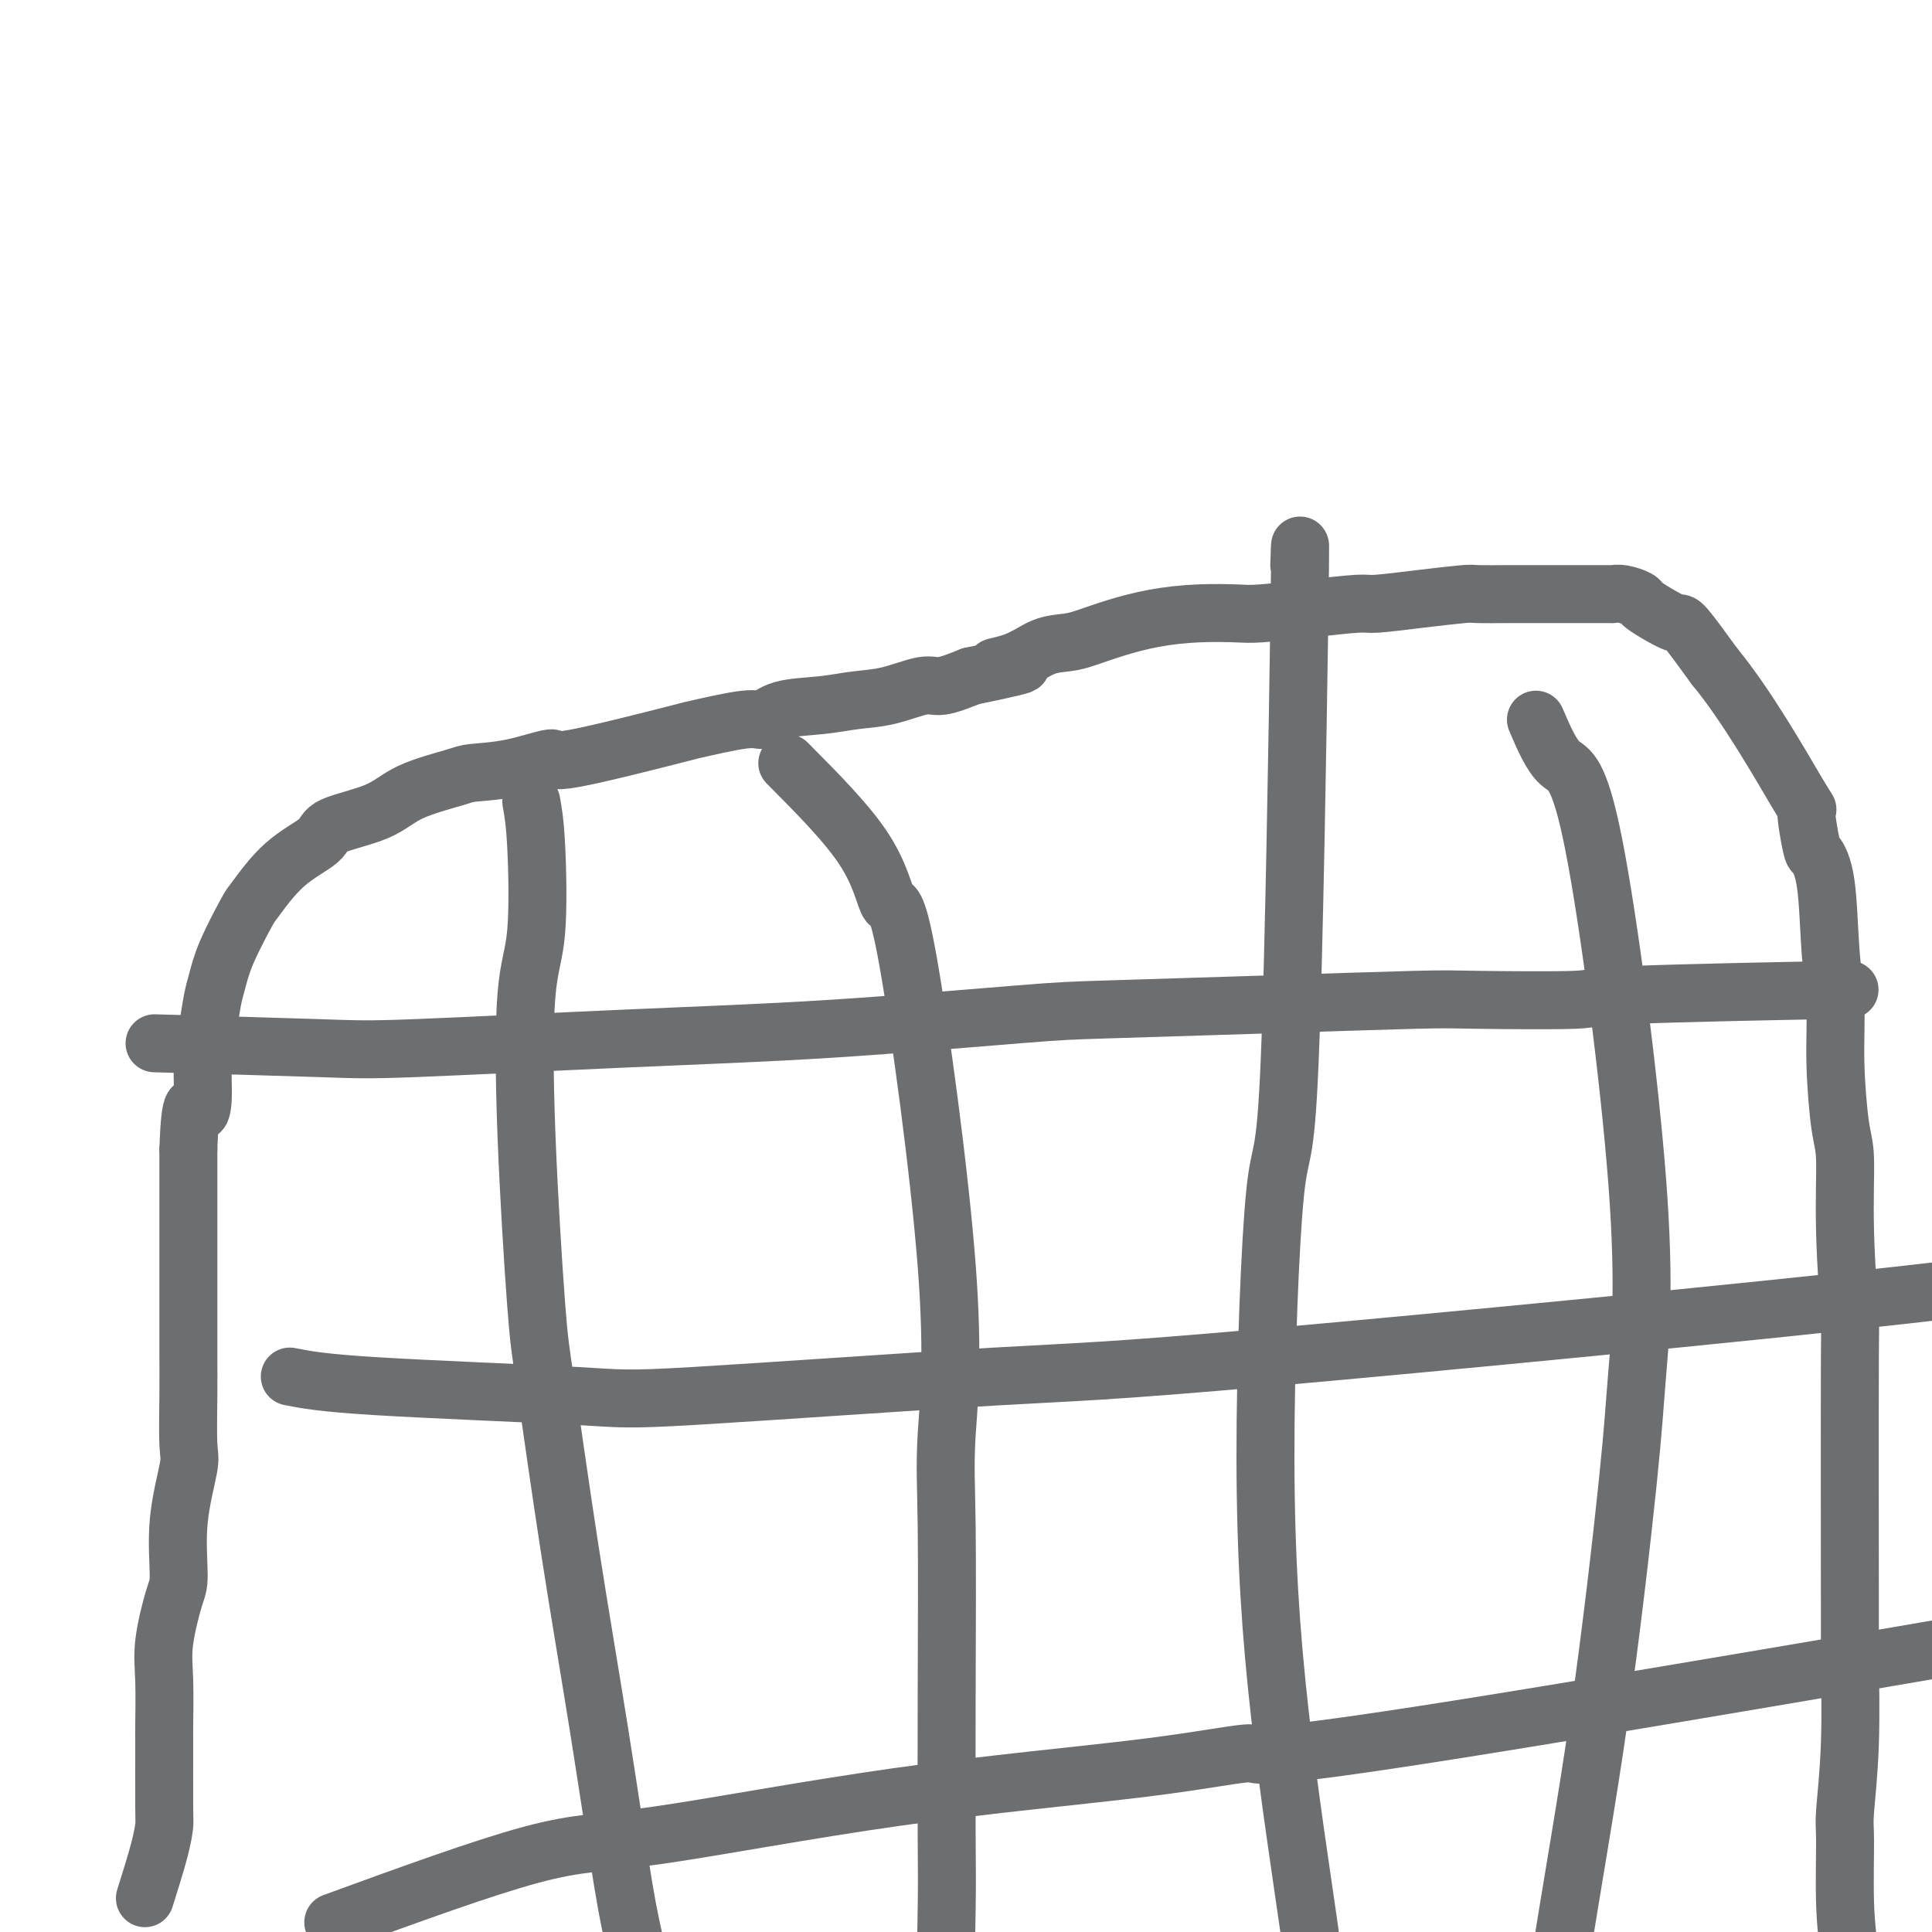
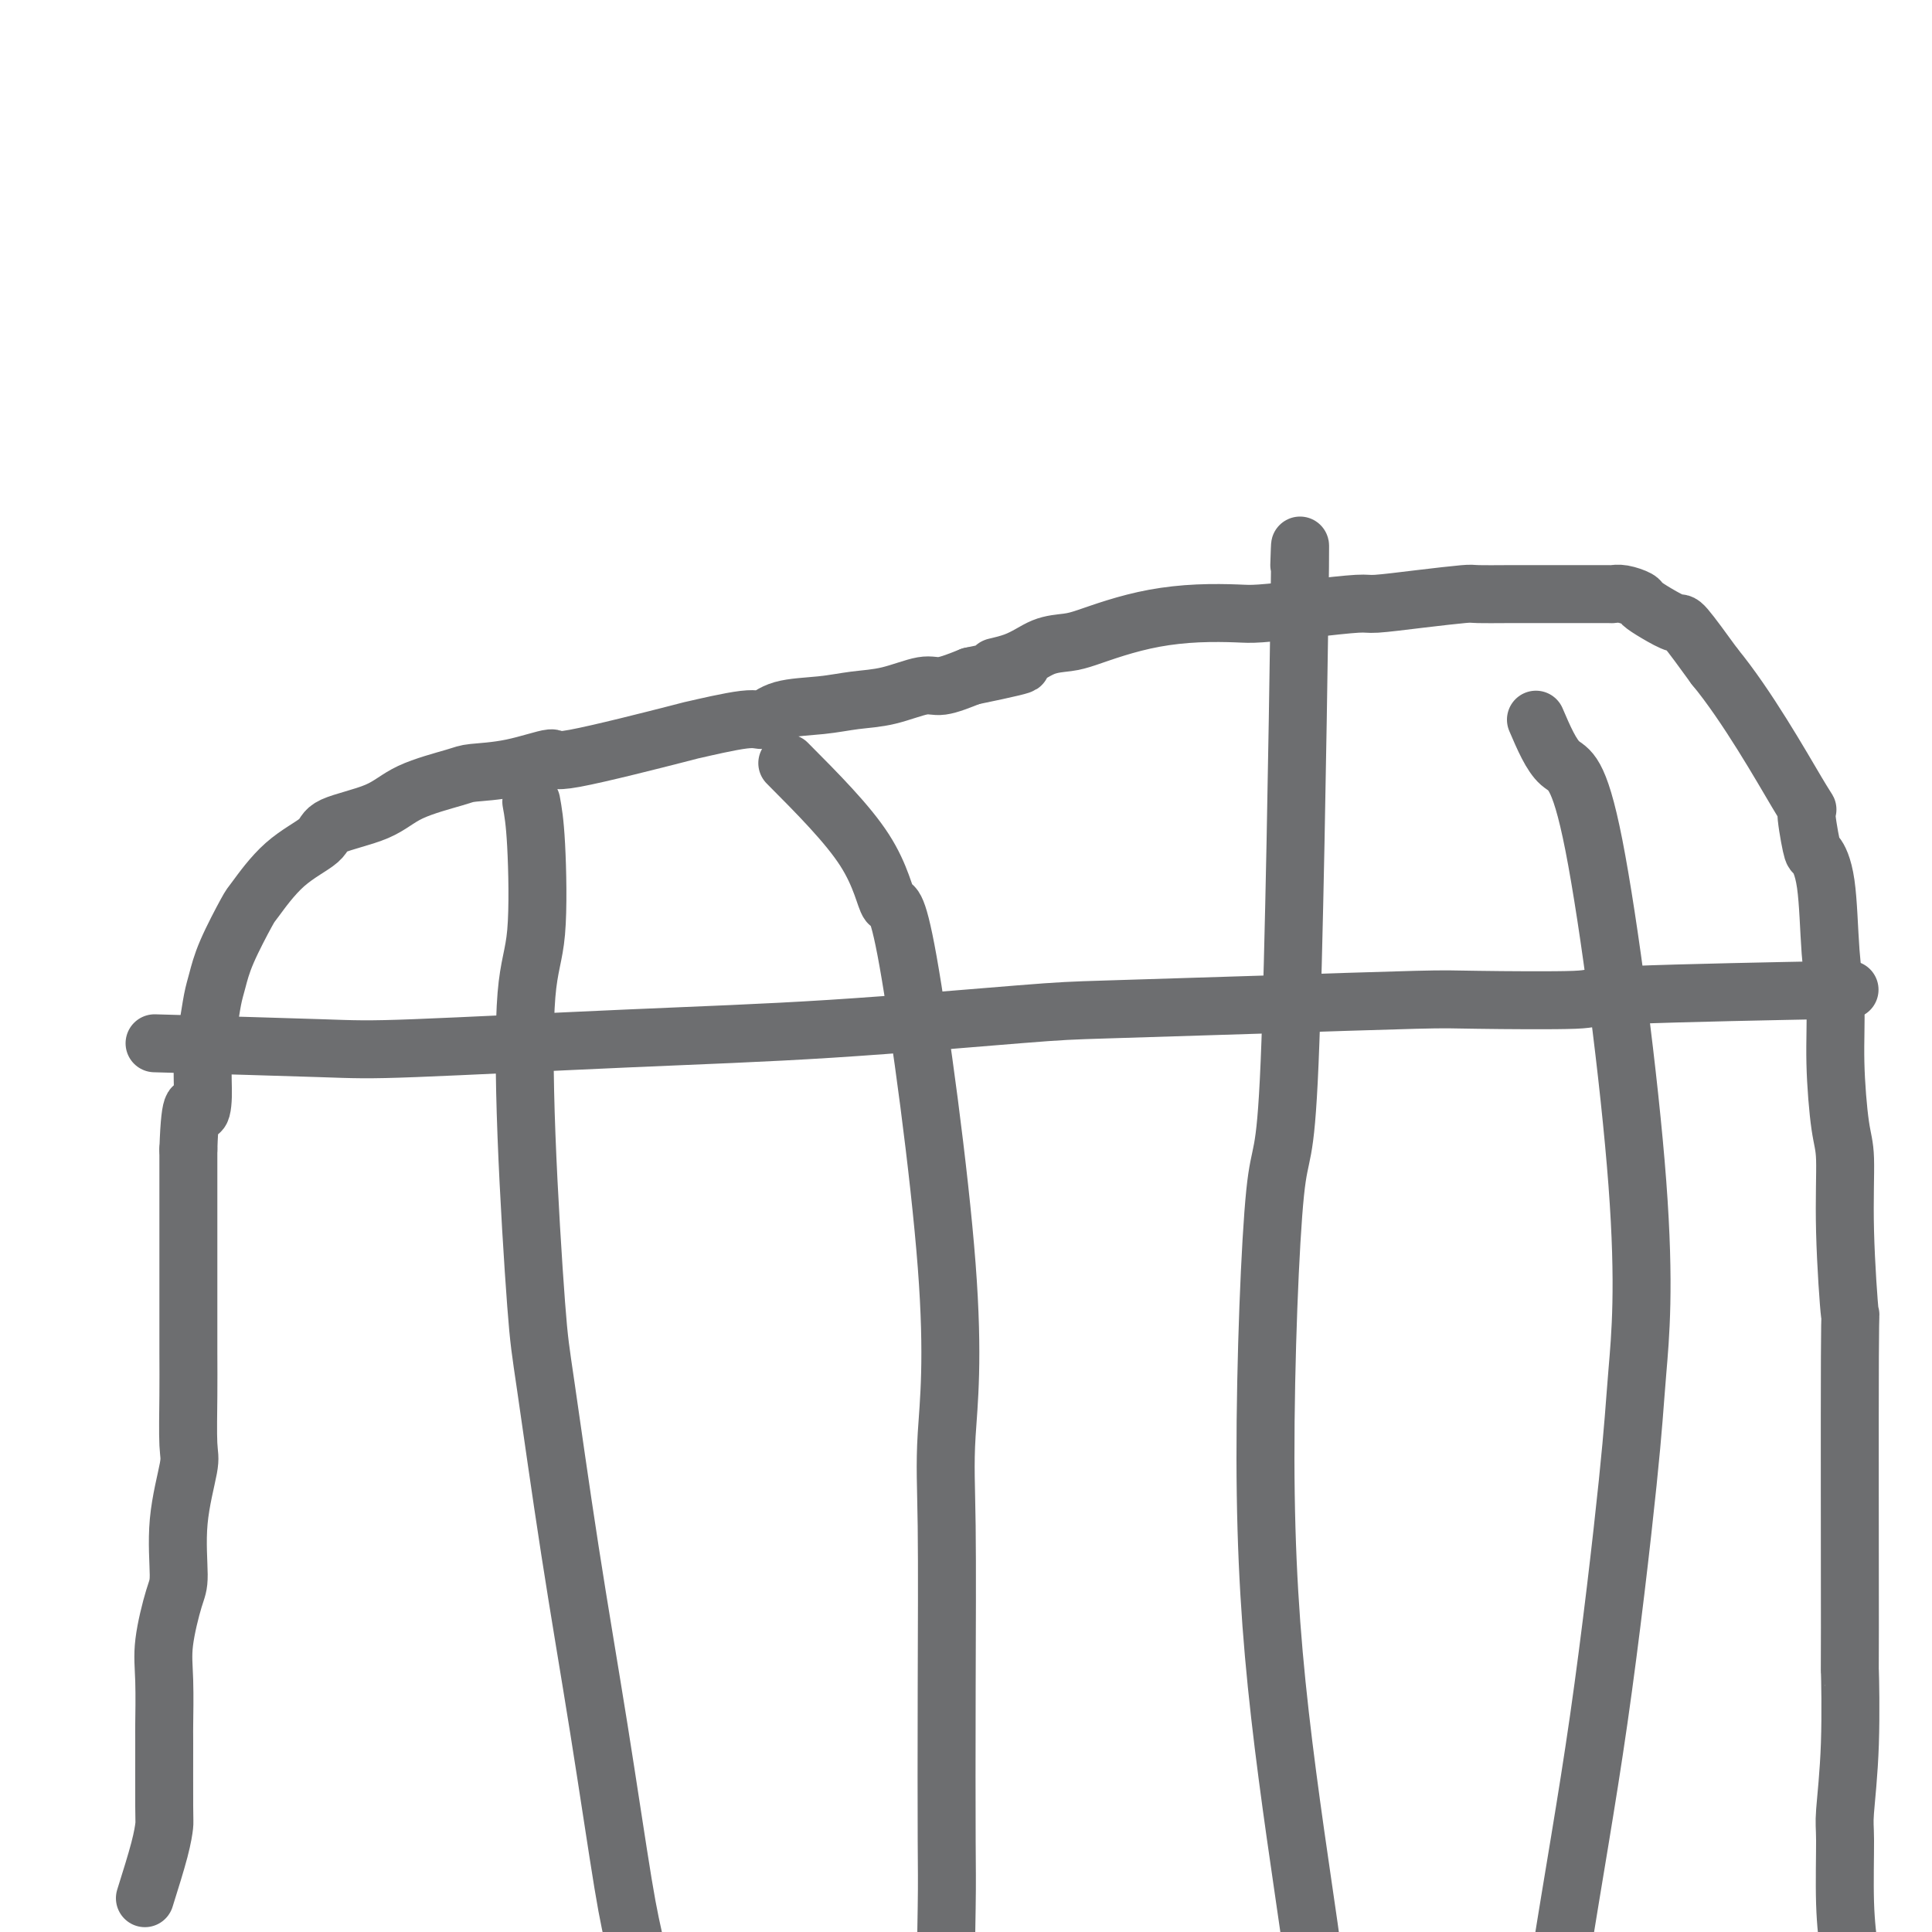
<svg xmlns="http://www.w3.org/2000/svg" viewBox="0 0 400 400" version="1.1">
  <g fill="none" stroke="#6D6E70" stroke-width="12" stroke-linecap="round" stroke-linejoin="round">
    <path d="M30,393c1.155,-3.680 2.309,-7.361 3,-10c0.691,-2.639 0.918,-4.238 1,-5c0.082,-0.762 0.020,-0.688 0,-4c-0.020,-3.312 0.001,-10.011 0,-13c-0.001,-2.989 -0.024,-2.268 0,-4c0.024,-1.732 0.095,-5.917 0,-9c-0.095,-3.083 -0.358,-5.064 0,-8c0.358,-2.936 1.336,-6.828 2,-9c0.664,-2.172 1.015,-2.623 1,-5c-0.015,-2.377 -0.396,-6.678 0,-11c0.396,-4.322 1.570,-8.665 2,-11c0.430,-2.335 0.115,-2.663 0,-5c-0.115,-2.337 -0.031,-6.683 0,-10c0.031,-3.317 0.008,-5.605 0,-9c-0.008,-3.395 -0.002,-7.896 0,-10c0.002,-2.104 0.001,-1.813 0,-3c-0.001,-1.187 -0.000,-3.854 0,-7c0.000,-3.146 0.000,-6.770 0,-9c-0.000,-2.230 -0.000,-3.066 0,-5c0.000,-1.934 0.000,-4.967 0,-8" />
    <path d="M39,238c0.389,-11.930 1.361,-8.753 2,-8c0.639,0.753 0.944,-0.916 1,-3c0.056,-2.084 -0.139,-4.584 0,-7c0.139,-2.416 0.612,-4.749 1,-7c0.388,-2.251 0.692,-4.419 1,-6c0.308,-1.581 0.620,-2.575 1,-4c0.380,-1.425 0.827,-3.280 2,-6c1.173,-2.720 3.070,-6.303 4,-8c0.930,-1.697 0.891,-1.506 2,-3c1.109,-1.494 3.365,-4.672 6,-7c2.635,-2.328 5.648,-3.807 7,-5c1.352,-1.193 1.043,-2.099 3,-3c1.957,-0.901 6.178,-1.798 9,-3c2.822,-1.202 4.243,-2.709 7,-4c2.757,-1.291 6.848,-2.365 9,-3c2.152,-0.635 2.363,-0.830 4,-1c1.637,-0.170 4.699,-0.317 8,-1c3.301,-0.683 6.842,-1.904 8,-2c1.158,-0.096 -0.066,0.932 5,0c5.066,-0.932 16.424,-3.826 21,-5c4.576,-1.174 2.371,-0.629 4,-1c1.629,-0.371 7.091,-1.658 10,-2c2.909,-0.342 3.265,0.261 4,0c0.735,-0.261 1.849,-1.384 4,-2c2.151,-0.616 5.340,-0.724 8,-1c2.660,-0.276 4.793,-0.720 7,-1c2.207,-0.280 4.488,-0.395 7,-1c2.512,-0.605 5.253,-1.701 7,-2c1.747,-0.299 2.499,0.200 4,0c1.501,-0.200 3.750,-1.100 6,-2" />
    <path d="M201,140c17.190,-3.531 8.666,-2.360 6,-2c-2.666,0.360 0.528,-0.091 3,-1c2.472,-0.909 4.223,-2.274 6,-3c1.777,-0.726 3.581,-0.811 5,-1c1.419,-0.189 2.452,-0.482 4,-1c1.548,-0.518 3.609,-1.263 6,-2c2.391,-0.737 5.110,-1.468 8,-2c2.890,-0.532 5.951,-0.864 9,-1c3.049,-0.136 6.086,-0.074 8,0c1.914,0.074 2.706,0.161 5,0c2.294,-0.161 6.090,-0.569 10,-1c3.910,-0.431 7.935,-0.886 10,-1c2.065,-0.114 2.169,0.113 4,0c1.831,-0.113 5.390,-0.566 9,-1c3.610,-0.434 7.270,-0.848 9,-1c1.730,-0.152 1.529,-0.041 3,0c1.471,0.041 4.615,0.011 7,0c2.385,-0.011 4.011,-0.003 7,0c2.989,0.003 7.341,-0.000 9,0c1.659,0.000 0.623,0.003 1,0c0.377,-0.003 2.166,-0.013 3,0c0.834,0.013 0.714,0.047 1,0c0.286,-0.047 0.977,-0.176 2,0c1.023,0.176 2.379,0.658 3,1c0.621,0.342 0.509,0.545 1,1c0.491,0.455 1.585,1.163 3,2c1.415,0.837 3.150,1.802 4,2c0.850,0.198 0.814,-0.372 2,1c1.186,1.372 3.593,4.686 6,8" />
    <path d="M355,138c6.682,8.075 13.888,20.763 17,26c3.112,5.237 2.129,3.023 2,4c-0.129,0.977 0.596,5.145 1,7c0.404,1.855 0.486,1.399 1,2c0.514,0.601 1.461,2.261 2,6c0.539,3.739 0.670,9.557 1,14c0.330,4.443 0.858,7.512 1,11c0.142,3.488 -0.102,7.396 0,12c0.102,4.604 0.549,9.905 1,13c0.451,3.095 0.906,3.983 1,7c0.094,3.017 -0.171,8.161 0,15c0.171,6.839 0.779,15.372 1,17c0.221,1.628 0.055,-3.648 0,9c-0.055,12.648 -0.001,43.222 0,56c0.001,12.778 -0.053,7.762 0,9c0.053,1.238 0.213,8.732 0,15c-0.213,6.268 -0.799,11.310 -1,14c-0.201,2.690 -0.016,3.026 0,6c0.016,2.974 -0.136,8.585 0,13c0.136,4.415 0.558,7.633 1,11c0.442,3.367 0.902,6.882 1,9c0.098,2.118 -0.166,2.840 0,4c0.166,1.160 0.762,2.760 1,4c0.238,1.240 0.119,2.120 0,3" />
-     <path d="M385,425c1.476,37.393 1.667,9.875 2,0c0.333,-9.875 0.810,-2.107 1,1c0.190,3.107 0.095,1.554 0,0" />
+     <path d="M385,425c1.476,37.393 1.667,9.875 2,0c0.190,3.107 0.095,1.554 0,0" />
    <path d="M110,166c0.366,1.994 0.731,3.989 1,9c0.269,5.011 0.440,13.039 0,18c-0.440,4.961 -1.491,6.857 -2,13c-0.509,6.143 -0.476,16.535 0,29c0.476,12.465 1.394,27.003 2,35c0.606,7.997 0.898,9.451 2,17c1.102,7.549 3.013,21.192 5,34c1.987,12.808 4.049,24.781 6,37c1.951,12.219 3.790,24.685 5,32c1.210,7.315 1.789,9.480 3,15c1.211,5.520 3.052,14.395 4,21c0.948,6.605 1.003,10.941 1,14c-0.003,3.059 -0.063,4.841 0,6c0.063,1.159 0.248,1.697 -1,4c-1.248,2.303 -3.928,6.372 -5,8c-1.072,1.628 -0.536,0.814 0,0" />
    <path d="M163,158c6.252,6.283 12.505,12.566 16,18c3.495,5.434 4.233,10.018 5,11c0.767,0.982 1.565,-1.639 4,12c2.435,13.639 6.509,43.537 8,63c1.491,19.463 0.400,28.492 0,35c-0.400,6.508 -0.109,10.494 0,19c0.109,8.506 0.035,21.533 0,34c-0.035,12.467 -0.031,24.375 0,31c0.031,6.625 0.091,7.969 0,14c-0.091,6.031 -0.332,16.751 0,25c0.332,8.249 1.236,14.026 2,20c0.764,5.974 1.389,12.144 2,16c0.611,3.856 1.208,5.398 2,8c0.792,2.602 1.779,6.264 3,11c1.221,4.736 2.675,10.544 4,14c1.325,3.456 2.521,4.559 3,5c0.479,0.441 0.239,0.221 0,0" />
    <path d="M269,117c0.155,-4.770 0.310,-9.540 0,12c-0.310,21.540 -1.085,69.391 -2,91c-0.915,21.609 -1.971,16.977 -3,27c-1.029,10.023 -2.031,34.701 -2,55c0.031,20.299 1.096,36.219 3,53c1.904,16.781 4.647,34.422 6,44c1.353,9.578 1.317,11.092 2,19c0.683,7.908 2.085,22.210 3,33c0.915,10.790 1.341,18.068 2,26c0.659,7.932 1.549,16.518 2,21c0.451,4.482 0.461,4.861 1,8c0.539,3.139 1.607,9.037 2,12c0.393,2.963 0.112,2.989 0,3c-0.112,0.011 -0.056,0.005 0,0" />
    <path d="M318,149c1.592,3.713 3.184,7.426 5,9c1.816,1.574 3.858,1.008 7,17c3.142,15.992 7.386,48.542 9,70c1.614,21.458 0.598,31.824 0,39c-0.598,7.176 -0.778,11.161 -2,23c-1.222,11.839 -3.487,31.530 -6,49c-2.513,17.470 -5.274,32.718 -8,50c-2.726,17.282 -5.415,36.599 -7,48c-1.585,11.401 -2.064,14.886 -3,20c-0.936,5.114 -2.329,11.857 -3,17c-0.671,5.143 -0.621,8.684 -2,14c-1.379,5.316 -4.187,12.405 -5,16c-0.813,3.595 0.370,3.696 0,4c-0.370,0.304 -2.292,0.813 -3,1c-0.708,0.187 -0.202,0.054 0,0c0.202,-0.054 0.101,-0.027 0,0" />
    <path d="M32,216c13.177,0.372 26.354,0.744 34,1c7.646,0.256 9.761,0.395 20,0c10.239,-0.395 28.602,-1.324 44,-2c15.398,-0.676 27.830,-1.099 42,-2c14.170,-0.901 30.076,-2.280 39,-3c8.924,-0.720 10.864,-0.781 18,-1c7.136,-0.219 19.468,-0.597 32,-1c12.532,-0.403 25.264,-0.830 32,-1c6.736,-0.170 7.476,-0.084 13,0c5.524,0.084 15.831,0.167 20,0c4.169,-0.167 2.199,-0.583 12,-1c9.801,-0.417 31.372,-0.833 40,-1c8.628,-0.167 4.314,-0.083 0,0" />
-     <path d="M60,285c3.272,0.649 6.543,1.299 18,2c11.457,0.701 31.098,1.455 41,2c9.902,0.545 10.064,0.883 25,0c14.936,-0.883 44.646,-2.986 62,-4c17.354,-1.014 22.352,-0.937 57,-4c34.648,-3.063 98.947,-9.264 132,-13c33.053,-3.736 34.860,-5.006 40,-6c5.140,-0.994 13.611,-1.713 17,-2c3.389,-0.287 1.694,-0.144 0,0" />
-     <path d="M69,398c15.536,-5.666 31.072,-11.332 41,-14c9.928,-2.668 14.249,-2.337 26,-4c11.751,-1.663 30.932,-5.320 50,-8c19.068,-2.680 38.024,-4.384 51,-6c12.976,-1.616 19.973,-3.145 22,-3c2.027,0.145 -0.916,1.962 43,-5c43.916,-6.962 134.690,-22.703 171,-29c36.310,-6.297 18.155,-3.148 0,0" />
  </g>
</svg>